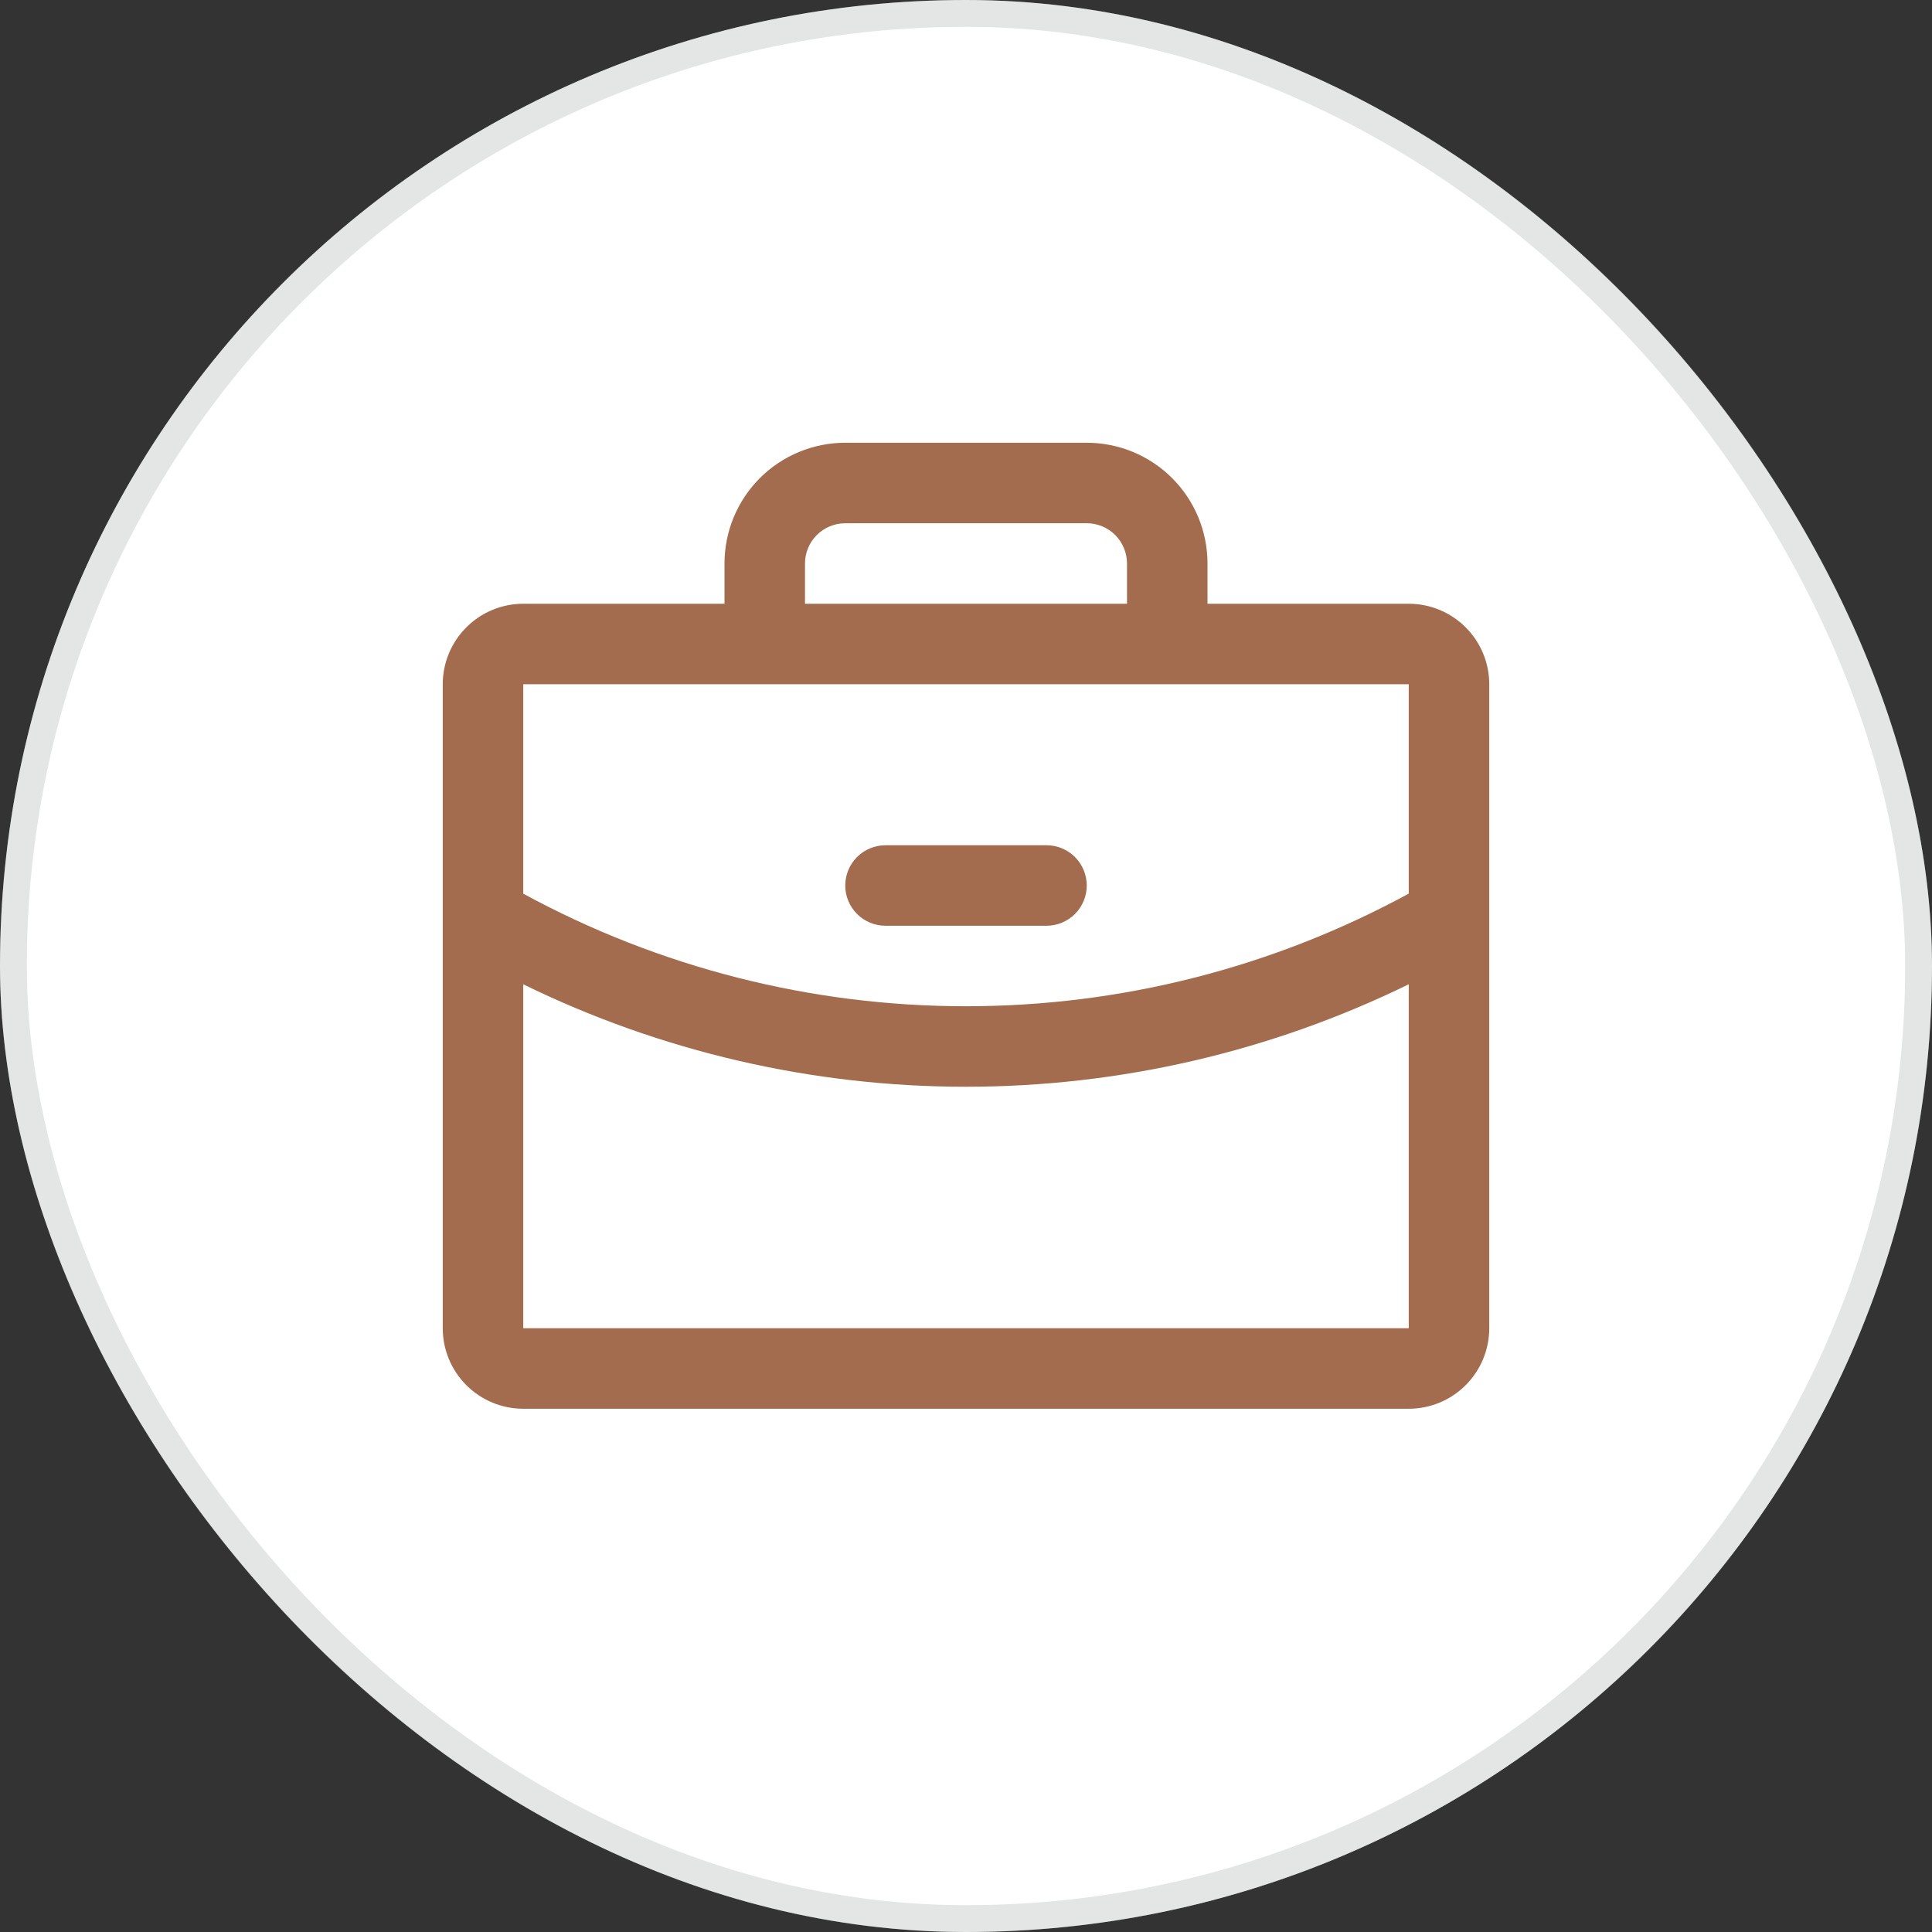
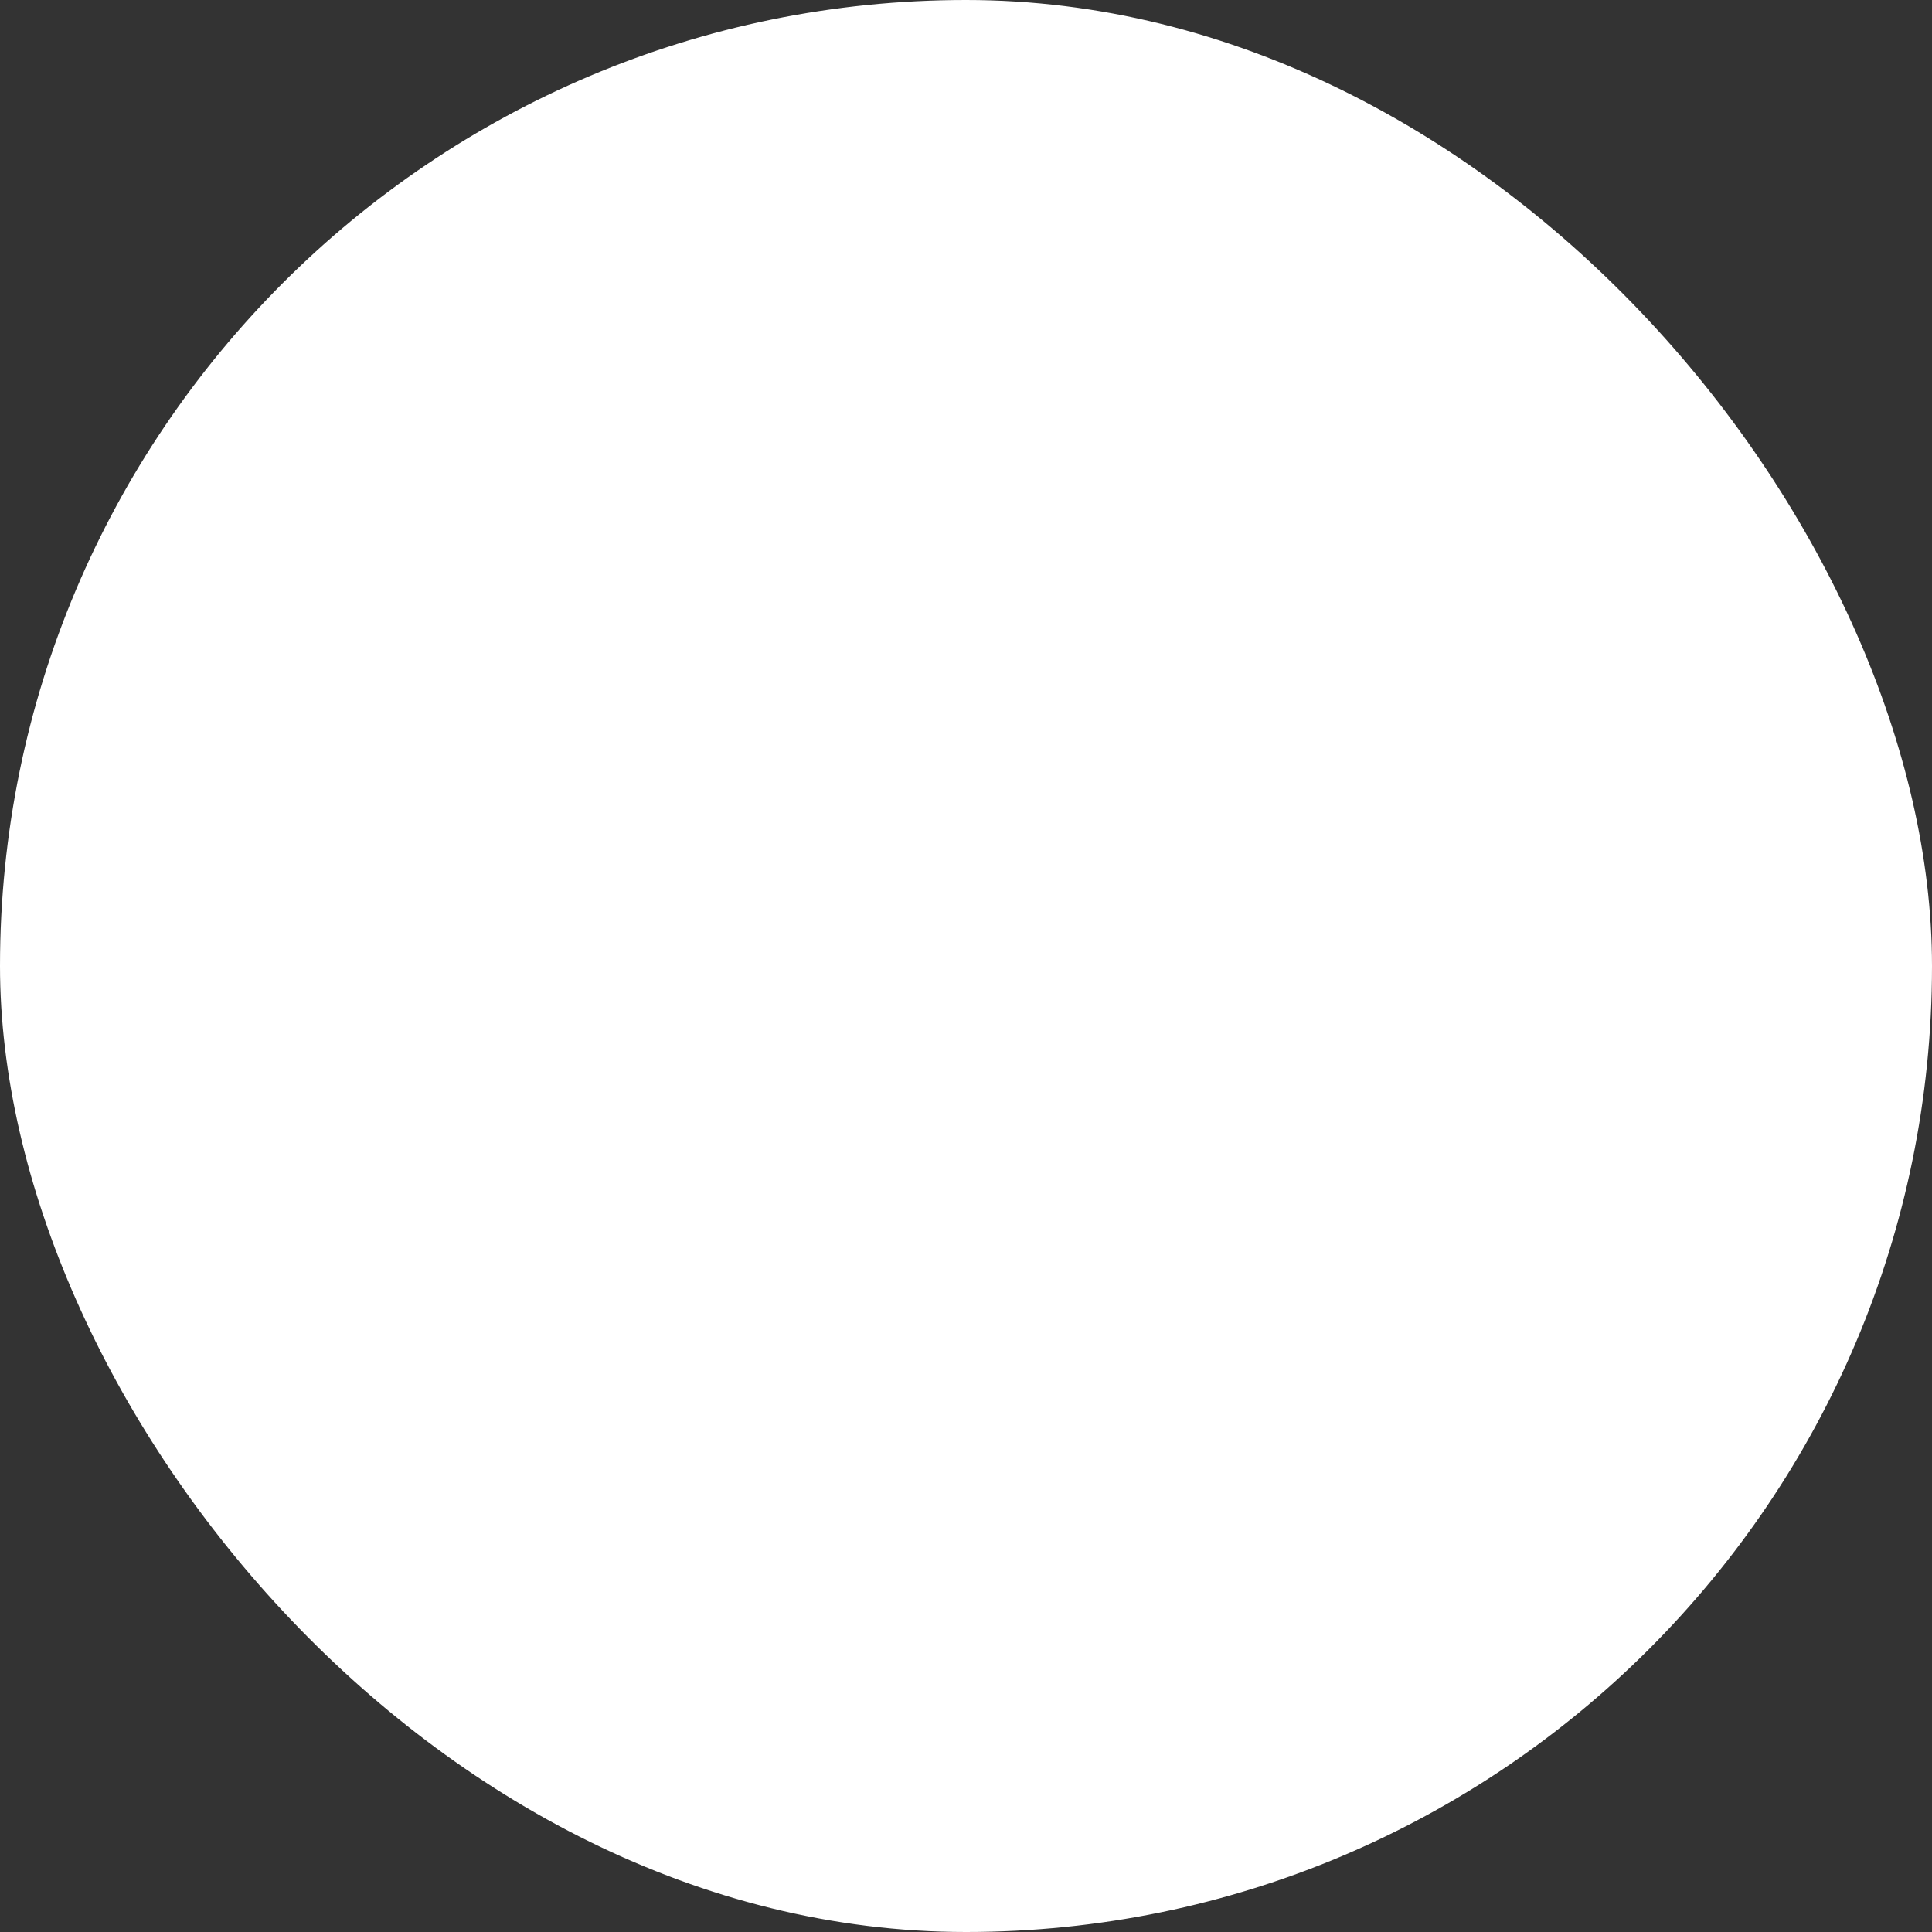
<svg xmlns="http://www.w3.org/2000/svg" fill="none" height="100%" overflow="visible" preserveAspectRatio="none" style="display: block;" viewBox="0 0 72 72" width="100%">
  <rect x="0" y="0" width="72" height="72" fill="#333333" stroke="none" />
  <g id="Icon Container">
    <rect fill="white" height="72" rx="36" width="72" />
-     <rect height="71" rx="35.5" stroke="#919896" stroke-opacity="0.24" width="71" x="0.5" y="0.5" />
    <g id="Icon / briefcase">
-       <path d="M52.5 22.5H45V21C45 19.806 44.526 18.662 43.682 17.818C42.838 16.974 41.694 16.5 40.5 16.5H31.5C30.306 16.5 29.162 16.974 28.318 17.818C27.474 18.662 27 19.806 27 21V22.5H19.5C18.704 22.5 17.941 22.816 17.379 23.379C16.816 23.941 16.5 24.704 16.5 25.5V49.5C16.5 50.296 16.816 51.059 17.379 51.621C17.941 52.184 18.704 52.5 19.5 52.5H52.5C53.296 52.5 54.059 52.184 54.621 51.621C55.184 51.059 55.5 50.296 55.5 49.5V25.5C55.5 24.704 55.184 23.941 54.621 23.379C54.059 22.816 53.296 22.5 52.5 22.5ZM30 21C30 20.602 30.158 20.221 30.439 19.939C30.721 19.658 31.102 19.5 31.5 19.5H40.5C40.898 19.5 41.279 19.658 41.561 19.939C41.842 20.221 42 20.602 42 21V22.5H30V21ZM52.5 25.5V33.302C47.437 36.058 41.764 37.501 36 37.5C30.236 37.501 24.563 36.058 19.5 33.304V25.5H52.5ZM52.5 49.5H19.5V36.682C24.637 39.195 30.281 40.501 36 40.5C41.719 40.5 47.363 39.194 52.5 36.681V49.5ZM31.5 33C31.5 32.602 31.658 32.221 31.939 31.939C32.221 31.658 32.602 31.5 33 31.5H39C39.398 31.5 39.779 31.658 40.061 31.939C40.342 32.221 40.5 32.602 40.5 33C40.5 33.398 40.342 33.779 40.061 34.061C39.779 34.342 39.398 34.5 39 34.5H33C32.602 34.5 32.221 34.342 31.939 34.061C31.658 33.779 31.5 33.398 31.5 33Z" fill="#A36C4F" id="Vector" />
-     </g>
+       </g>
  </g>
</svg>